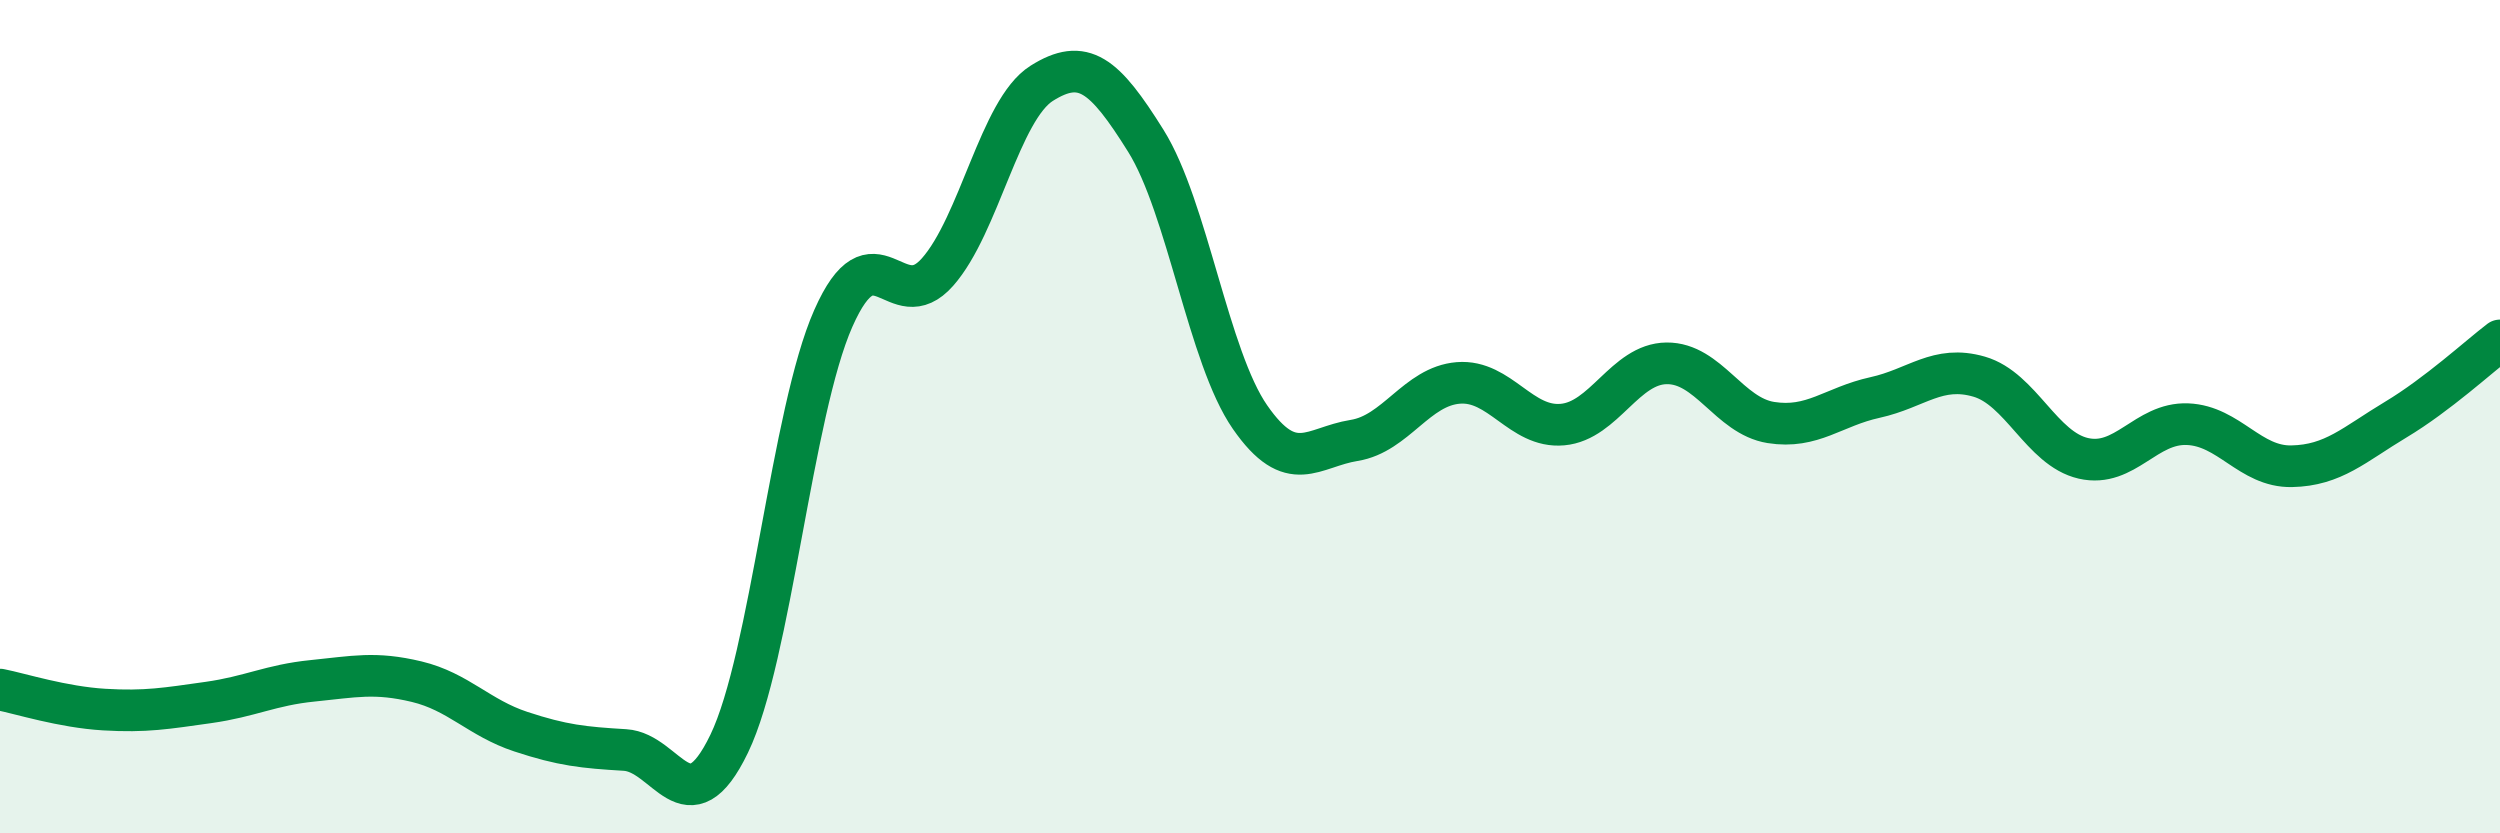
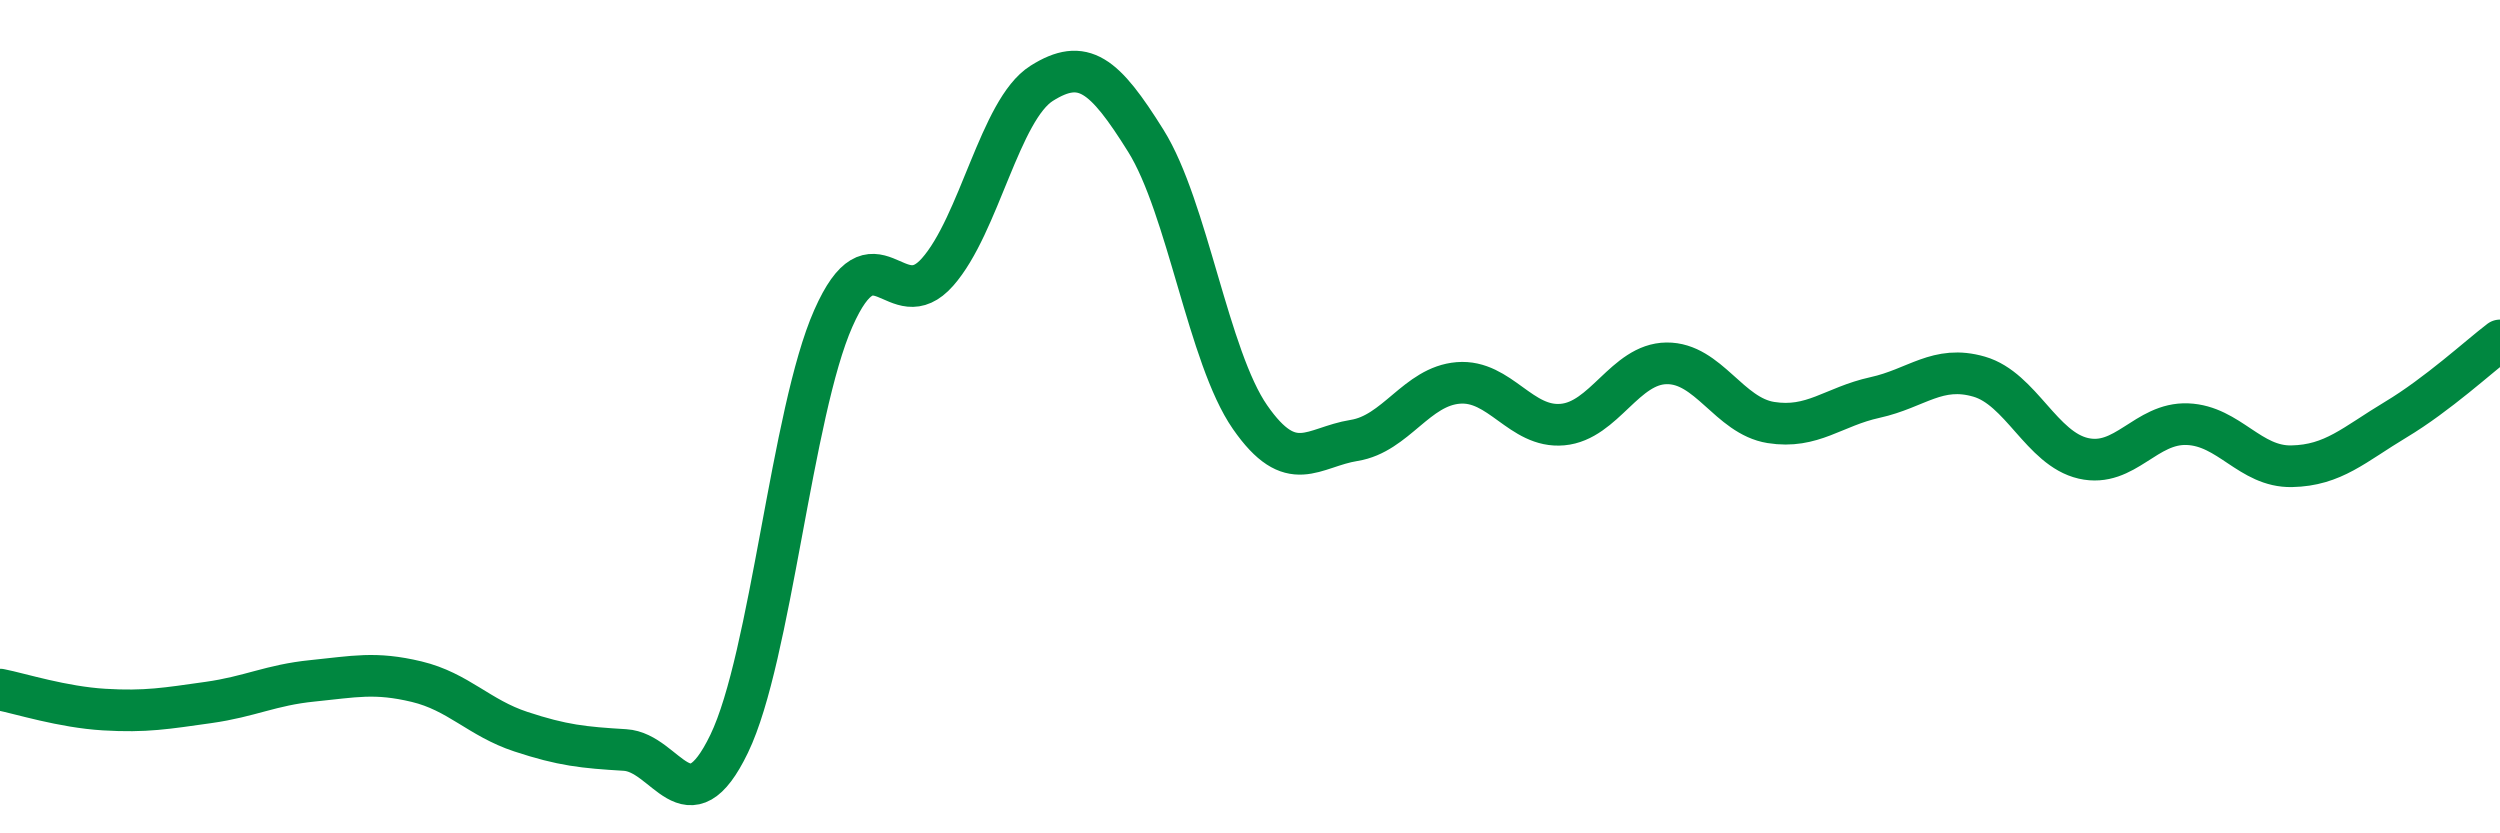
<svg xmlns="http://www.w3.org/2000/svg" width="60" height="20" viewBox="0 0 60 20">
-   <path d="M 0,16.55 C 0.5,16.65 1.5,16.97 2.5,17.03 C 3.5,17.09 4,17 5,16.86 C 6,16.72 6.5,16.44 7.5,16.34 C 8.5,16.24 9,16.12 10,16.36 C 11,16.6 11.5,17.23 12.5,17.56 C 13.5,17.89 14,17.94 15,18 C 16,18.06 16.5,19.92 17.5,17.85 C 18.5,15.78 19,9.9 20,7.64 C 21,5.38 21.5,7.66 22.5,6.53 C 23.5,5.4 24,2.63 25,2 C 26,1.37 26.5,1.78 27.5,3.38 C 28.5,4.98 29,8.57 30,10.01 C 31,11.45 31.5,10.73 32.5,10.57 C 33.5,10.41 34,9.27 35,9.19 C 36,9.11 36.5,10.28 37.5,10.19 C 38.5,10.1 39,8.73 40,8.72 C 41,8.71 41.5,9.98 42.5,10.14 C 43.5,10.3 44,9.76 45,9.54 C 46,9.32 46.5,8.75 47.5,9.04 C 48.5,9.33 49,10.77 50,11 C 51,11.23 51.5,10.14 52.5,10.18 C 53.5,10.22 54,11.21 55,11.19 C 56,11.17 56.5,10.67 57.5,10.07 C 58.5,9.47 59.5,8.55 60,8.17L60 20L0 20Z" fill="#008740" opacity="0.1" stroke-linecap="round" stroke-linejoin="round" />
  <path d="M 0,16.55 C 0.5,16.65 1.5,16.97 2.5,17.03 C 3.5,17.09 4,17 5,16.86 C 6,16.72 6.5,16.44 7.5,16.34 C 8.5,16.24 9,16.12 10,16.36 C 11,16.6 11.5,17.23 12.5,17.56 C 13.5,17.89 14,17.94 15,18 C 16,18.06 16.5,19.92 17.5,17.85 C 18.5,15.78 19,9.9 20,7.64 C 21,5.38 21.5,7.66 22.5,6.53 C 23.5,5.4 24,2.63 25,2 C 26,1.37 26.5,1.78 27.5,3.38 C 28.5,4.98 29,8.57 30,10.01 C 31,11.45 31.5,10.73 32.5,10.57 C 33.5,10.41 34,9.27 35,9.19 C 36,9.11 36.5,10.28 37.5,10.19 C 38.5,10.1 39,8.73 40,8.72 C 41,8.71 41.5,9.98 42.5,10.14 C 43.5,10.3 44,9.76 45,9.54 C 46,9.32 46.5,8.75 47.5,9.04 C 48.5,9.33 49,10.77 50,11 C 51,11.23 51.5,10.14 52.5,10.18 C 53.5,10.22 54,11.21 55,11.19 C 56,11.17 56.5,10.67 57.5,10.07 C 58.5,9.47 59.5,8.55 60,8.17" stroke="#008740" stroke-width="1" fill="none" stroke-linecap="round" stroke-linejoin="round" />
</svg>